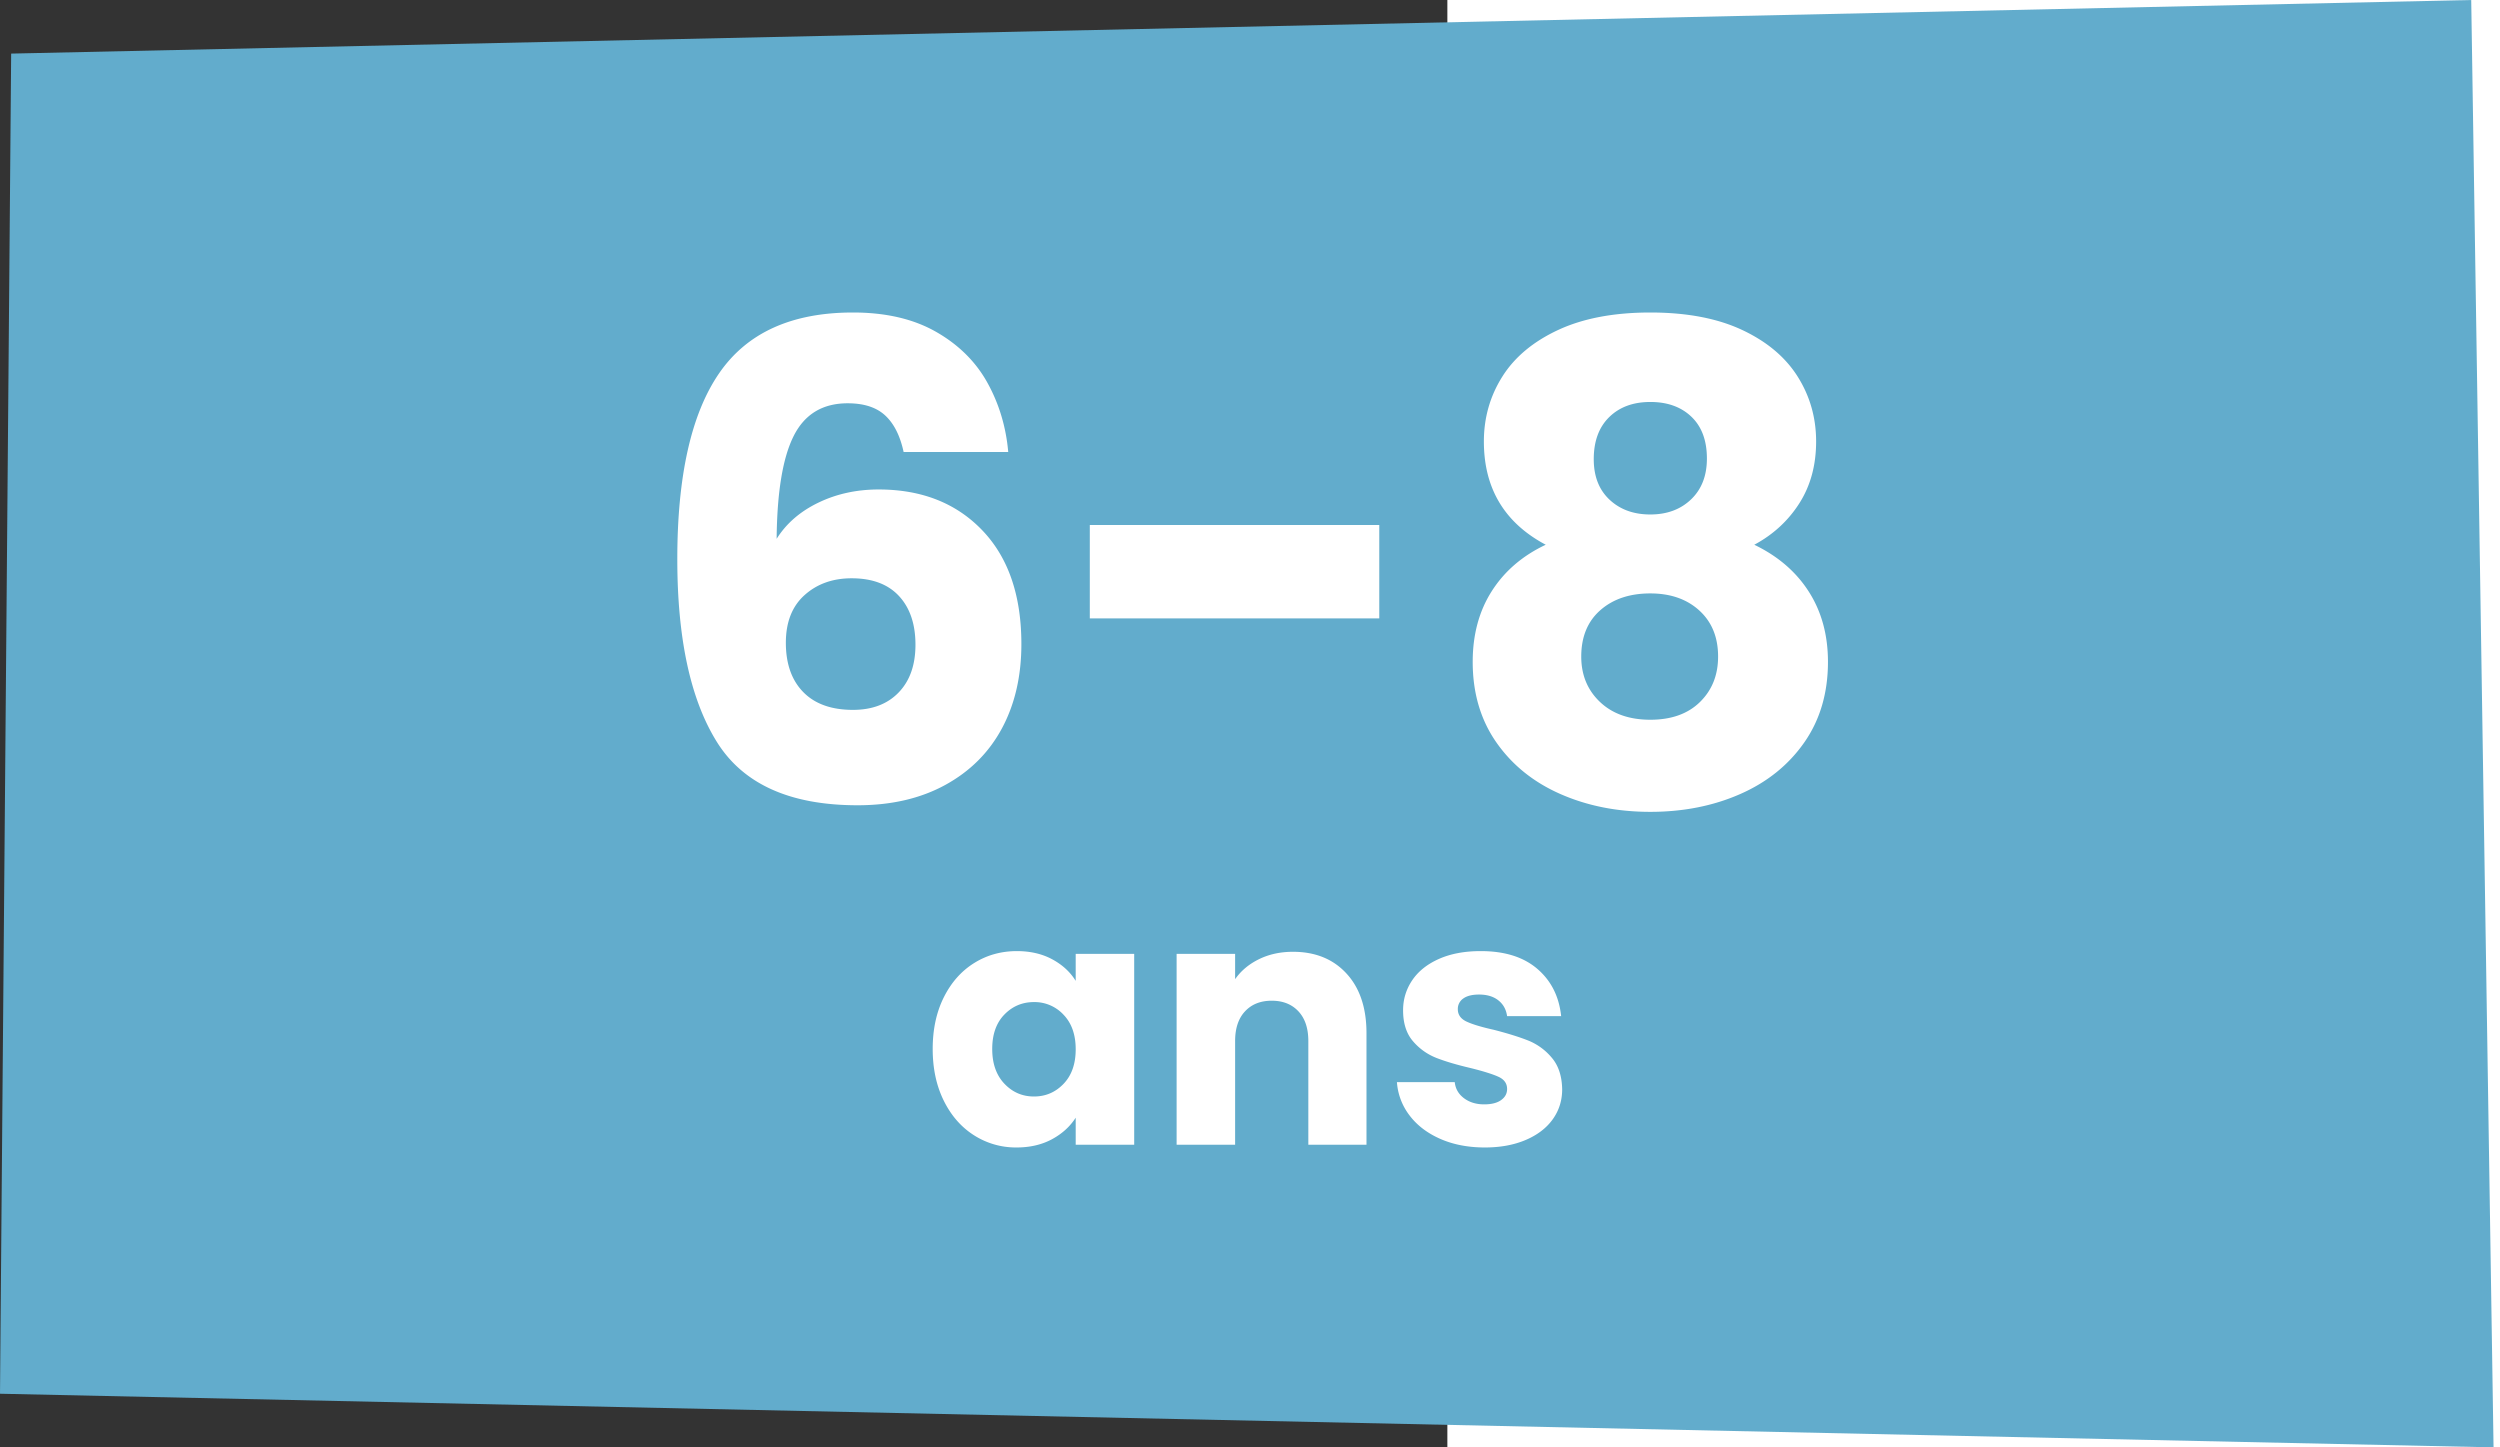
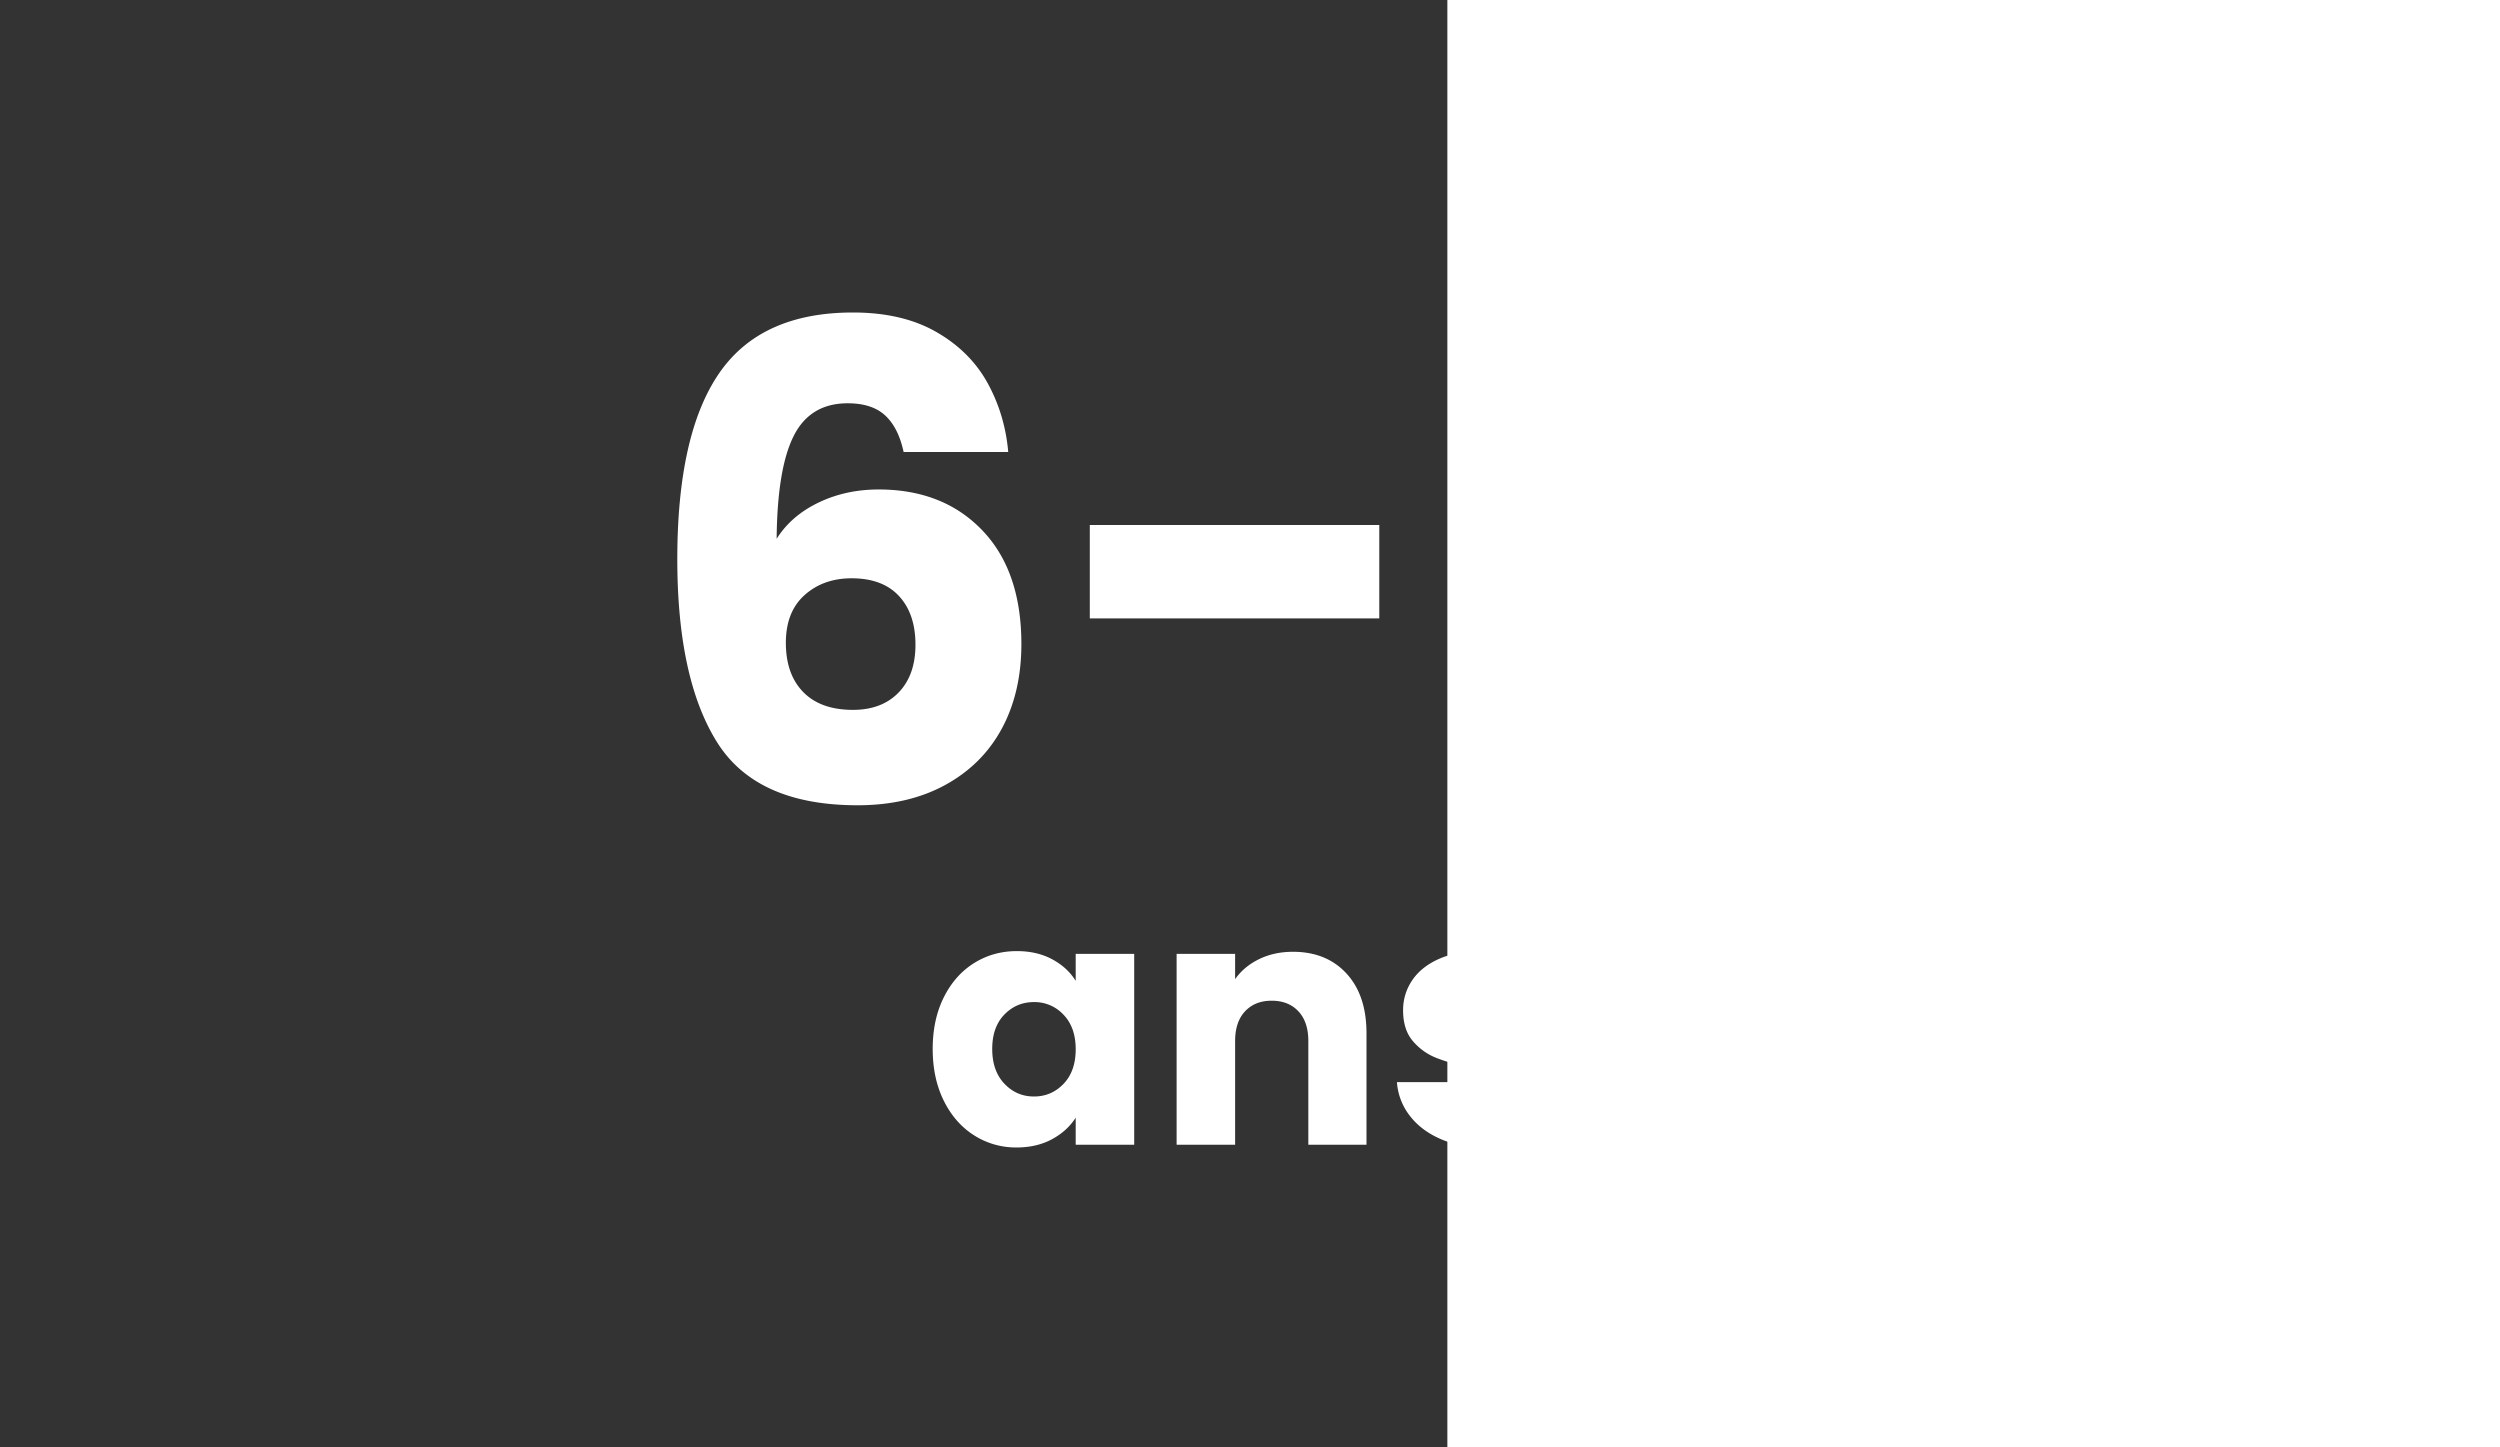
<svg xmlns="http://www.w3.org/2000/svg" width="190" height="110" viewBox="0 0 110 110" preserveAspectRatio="xMinYMin meet">
  <rect x="0" y="0" width="110" height="110" fill="#333333" stroke="none" />
  <g fill="none" fill-rule="evenodd">
-     <path class="bg-bleu" fill="#62ACCC" d="M187.813 0 .848 4.073 0 105.924 189.51 110z" />
    <g fill="#FFF" fill-rule="nonzero">
      <path d="M68.675 34.35c-.267-1.233-.733-2.158-1.4-2.775-.667-.617-1.617-.925-2.85-.925-1.9 0-3.267.825-4.1 2.475-.833 1.65-1.267 4.258-1.3 7.825.733-1.167 1.792-2.083 3.175-2.75 1.383-.667 2.908-1 4.575-1 3.267 0 5.892 1.033 7.875 3.1 1.983 2.067 2.975 4.95 2.975 8.65 0 2.433-.492 4.567-1.475 6.4-.983 1.833-2.417 3.267-4.3 4.3s-4.108 1.55-6.675 1.55c-5.133 0-8.7-1.608-10.7-4.825s-3-7.842-3-13.875c0-6.333 1.058-11.042 3.175-14.125s5.508-4.625 10.175-4.625c2.5 0 4.608.492 6.325 1.475 1.717.983 3.017 2.275 3.9 3.875s1.408 3.35 1.575 5.25h-7.95zm-3.95 9.6c-1.433 0-2.625.425-3.575 1.275-.95.85-1.425 2.058-1.425 3.625 0 1.6.442 2.85 1.325 3.75.883.9 2.142 1.35 3.775 1.35 1.467 0 2.625-.442 3.475-1.325.85-.883 1.275-2.092 1.275-3.625 0-1.567-.417-2.8-1.25-3.7-.833-.9-2.033-1.35-3.6-1.35zM104.825 39.9V47h-22v-7.1h22zM117.475 41.4c-3.133-1.667-4.7-4.283-4.7-7.85 0-1.8.467-3.442 1.4-4.925.933-1.483 2.35-2.667 4.25-3.55s4.233-1.325 7-1.325c2.767 0 5.092.442 6.975 1.325s3.292 2.067 4.225 3.55c.933 1.483 1.4 3.125 1.4 4.925 0 1.8-.425 3.367-1.275 4.7-.85 1.333-1.992 2.383-3.425 3.15 1.8.867 3.183 2.058 4.15 3.575.967 1.517 1.45 3.292 1.45 5.325 0 2.367-.6 4.408-1.8 6.125-1.2 1.717-2.825 3.025-4.875 3.925-2.05.9-4.325 1.35-6.825 1.35s-4.775-.45-6.825-1.35c-2.05-.9-3.675-2.208-4.875-3.925-1.2-1.717-1.8-3.758-1.8-6.125 0-2.067.483-3.858 1.45-5.375s2.333-2.692 4.1-3.525zm12.25-6.55c0-1.367-.392-2.425-1.175-3.175s-1.825-1.125-3.125-1.125-2.342.383-3.125 1.15c-.783.767-1.175 1.833-1.175 3.2 0 1.3.4 2.325 1.2 3.075.8.75 1.833 1.125 3.1 1.125 1.267 0 2.3-.383 3.1-1.15.8-.767 1.2-1.8 1.2-3.1zm-4.3 10.25c-1.567 0-2.833.425-3.8 1.275-.967.85-1.45 2.025-1.45 3.525 0 1.4.475 2.55 1.425 3.45.95.9 2.225 1.35 3.825 1.35s2.858-.45 3.775-1.35c.917-.9 1.375-2.05 1.375-3.45 0-1.467-.475-2.633-1.425-3.5-.95-.867-2.192-1.3-3.725-1.3zM70.885 79.72c0-1.49.282-2.8.845-3.926.563-1.127 1.33-1.993 2.301-2.6.97-.607 2.054-.91 3.25-.91 1.023 0 1.92.208 2.691.624.771.416 1.365.962 1.781 1.638v-2.054h4.446V87h-4.446v-2.054c-.433.676-1.036 1.222-1.807 1.638-.771.416-1.668.624-2.691.624a5.9 5.9 0 0 1-3.224-.923c-.97-.615-1.738-1.49-2.301-2.626-.563-1.135-.845-2.448-.845-3.939zm10.868.026c0-1.11-.308-1.985-.923-2.626a2.999 2.999 0 0 0-2.249-.962c-.884 0-1.634.316-2.249.949-.615.633-.923 1.504-.923 2.613 0 1.11.308 1.989.923 2.639.615.65 1.365.975 2.249.975.884 0 1.634-.32 2.249-.962.615-.641.923-1.517.923-2.626zM98.263 72.336c1.699 0 3.055.55 4.069 1.651 1.014 1.1 1.521 2.613 1.521 4.537V87h-4.42v-7.878c0-.97-.251-1.725-.754-2.262-.503-.537-1.179-.806-2.028-.806-.85 0-1.525.269-2.028.806-.503.537-.754 1.291-.754 2.262V87h-4.446V72.492h4.446v1.924c.45-.641 1.057-1.148 1.82-1.521.763-.373 1.62-.559 2.574-.559zM112.849 87.208c-1.265 0-2.392-.217-3.38-.65-.988-.433-1.768-1.027-2.34-1.781a4.685 4.685 0 0 1-.962-2.535h4.394c.052.503.286.91.702 1.222.416.312.927.468 1.534.468.555 0 .984-.108 1.287-.325.303-.217.455-.498.455-.845 0-.416-.217-.724-.65-.923-.433-.2-1.135-.42-2.106-.663-1.04-.243-1.907-.498-2.6-.767a4.492 4.492 0 0 1-1.794-1.274c-.503-.58-.754-1.365-.754-2.353 0-.832.23-1.59.689-2.275.46-.685 1.135-1.226 2.028-1.625s1.954-.598 3.185-.598c1.82 0 3.254.45 4.303 1.352 1.049.901 1.651 2.097 1.807 3.588h-4.108c-.07-.503-.29-.901-.663-1.196-.373-.295-.862-.442-1.469-.442-.52 0-.919.1-1.196.299a.955.955 0 0 0-.416.819c0 .416.221.728.663.936.442.208 1.131.416 2.067.624 1.075.277 1.95.55 2.626.819a4.53 4.53 0 0 1 1.781 1.3c.511.598.776 1.4.793 2.405 0 .85-.238 1.608-.715 2.275-.477.667-1.161 1.192-2.054 1.573-.893.381-1.928.572-3.107.572z" />
    </g>
  </g>
</svg>